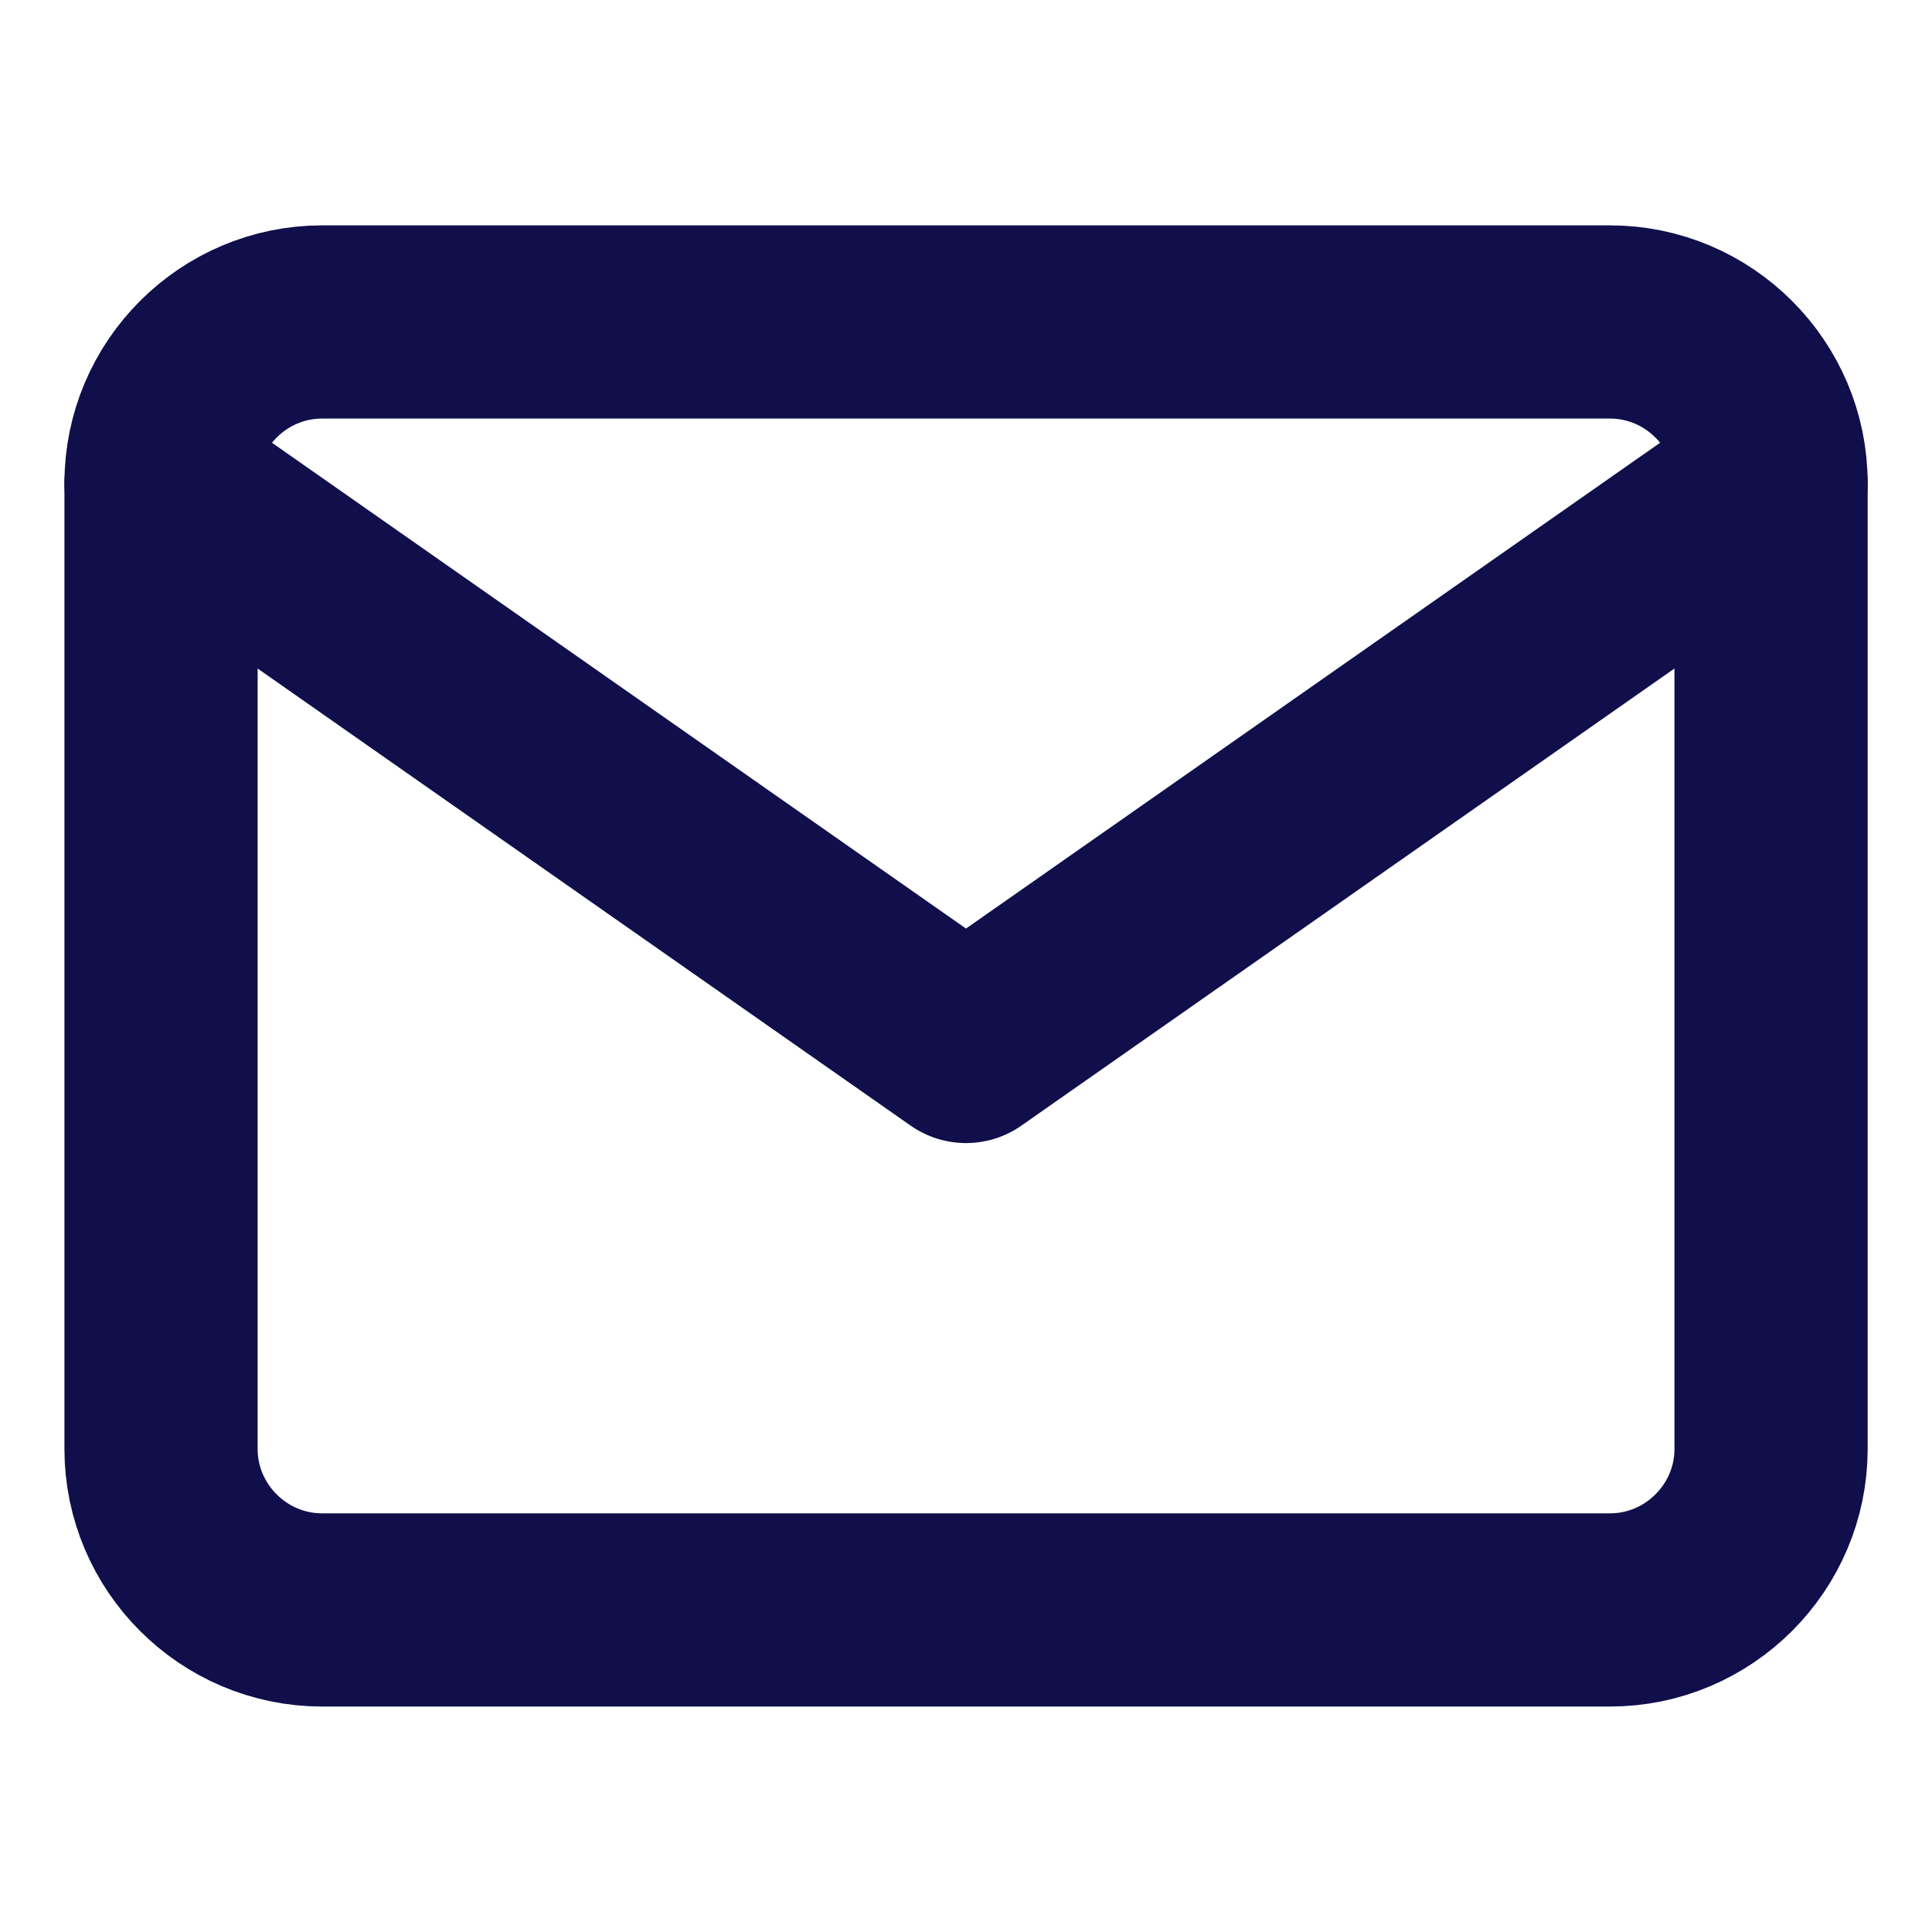
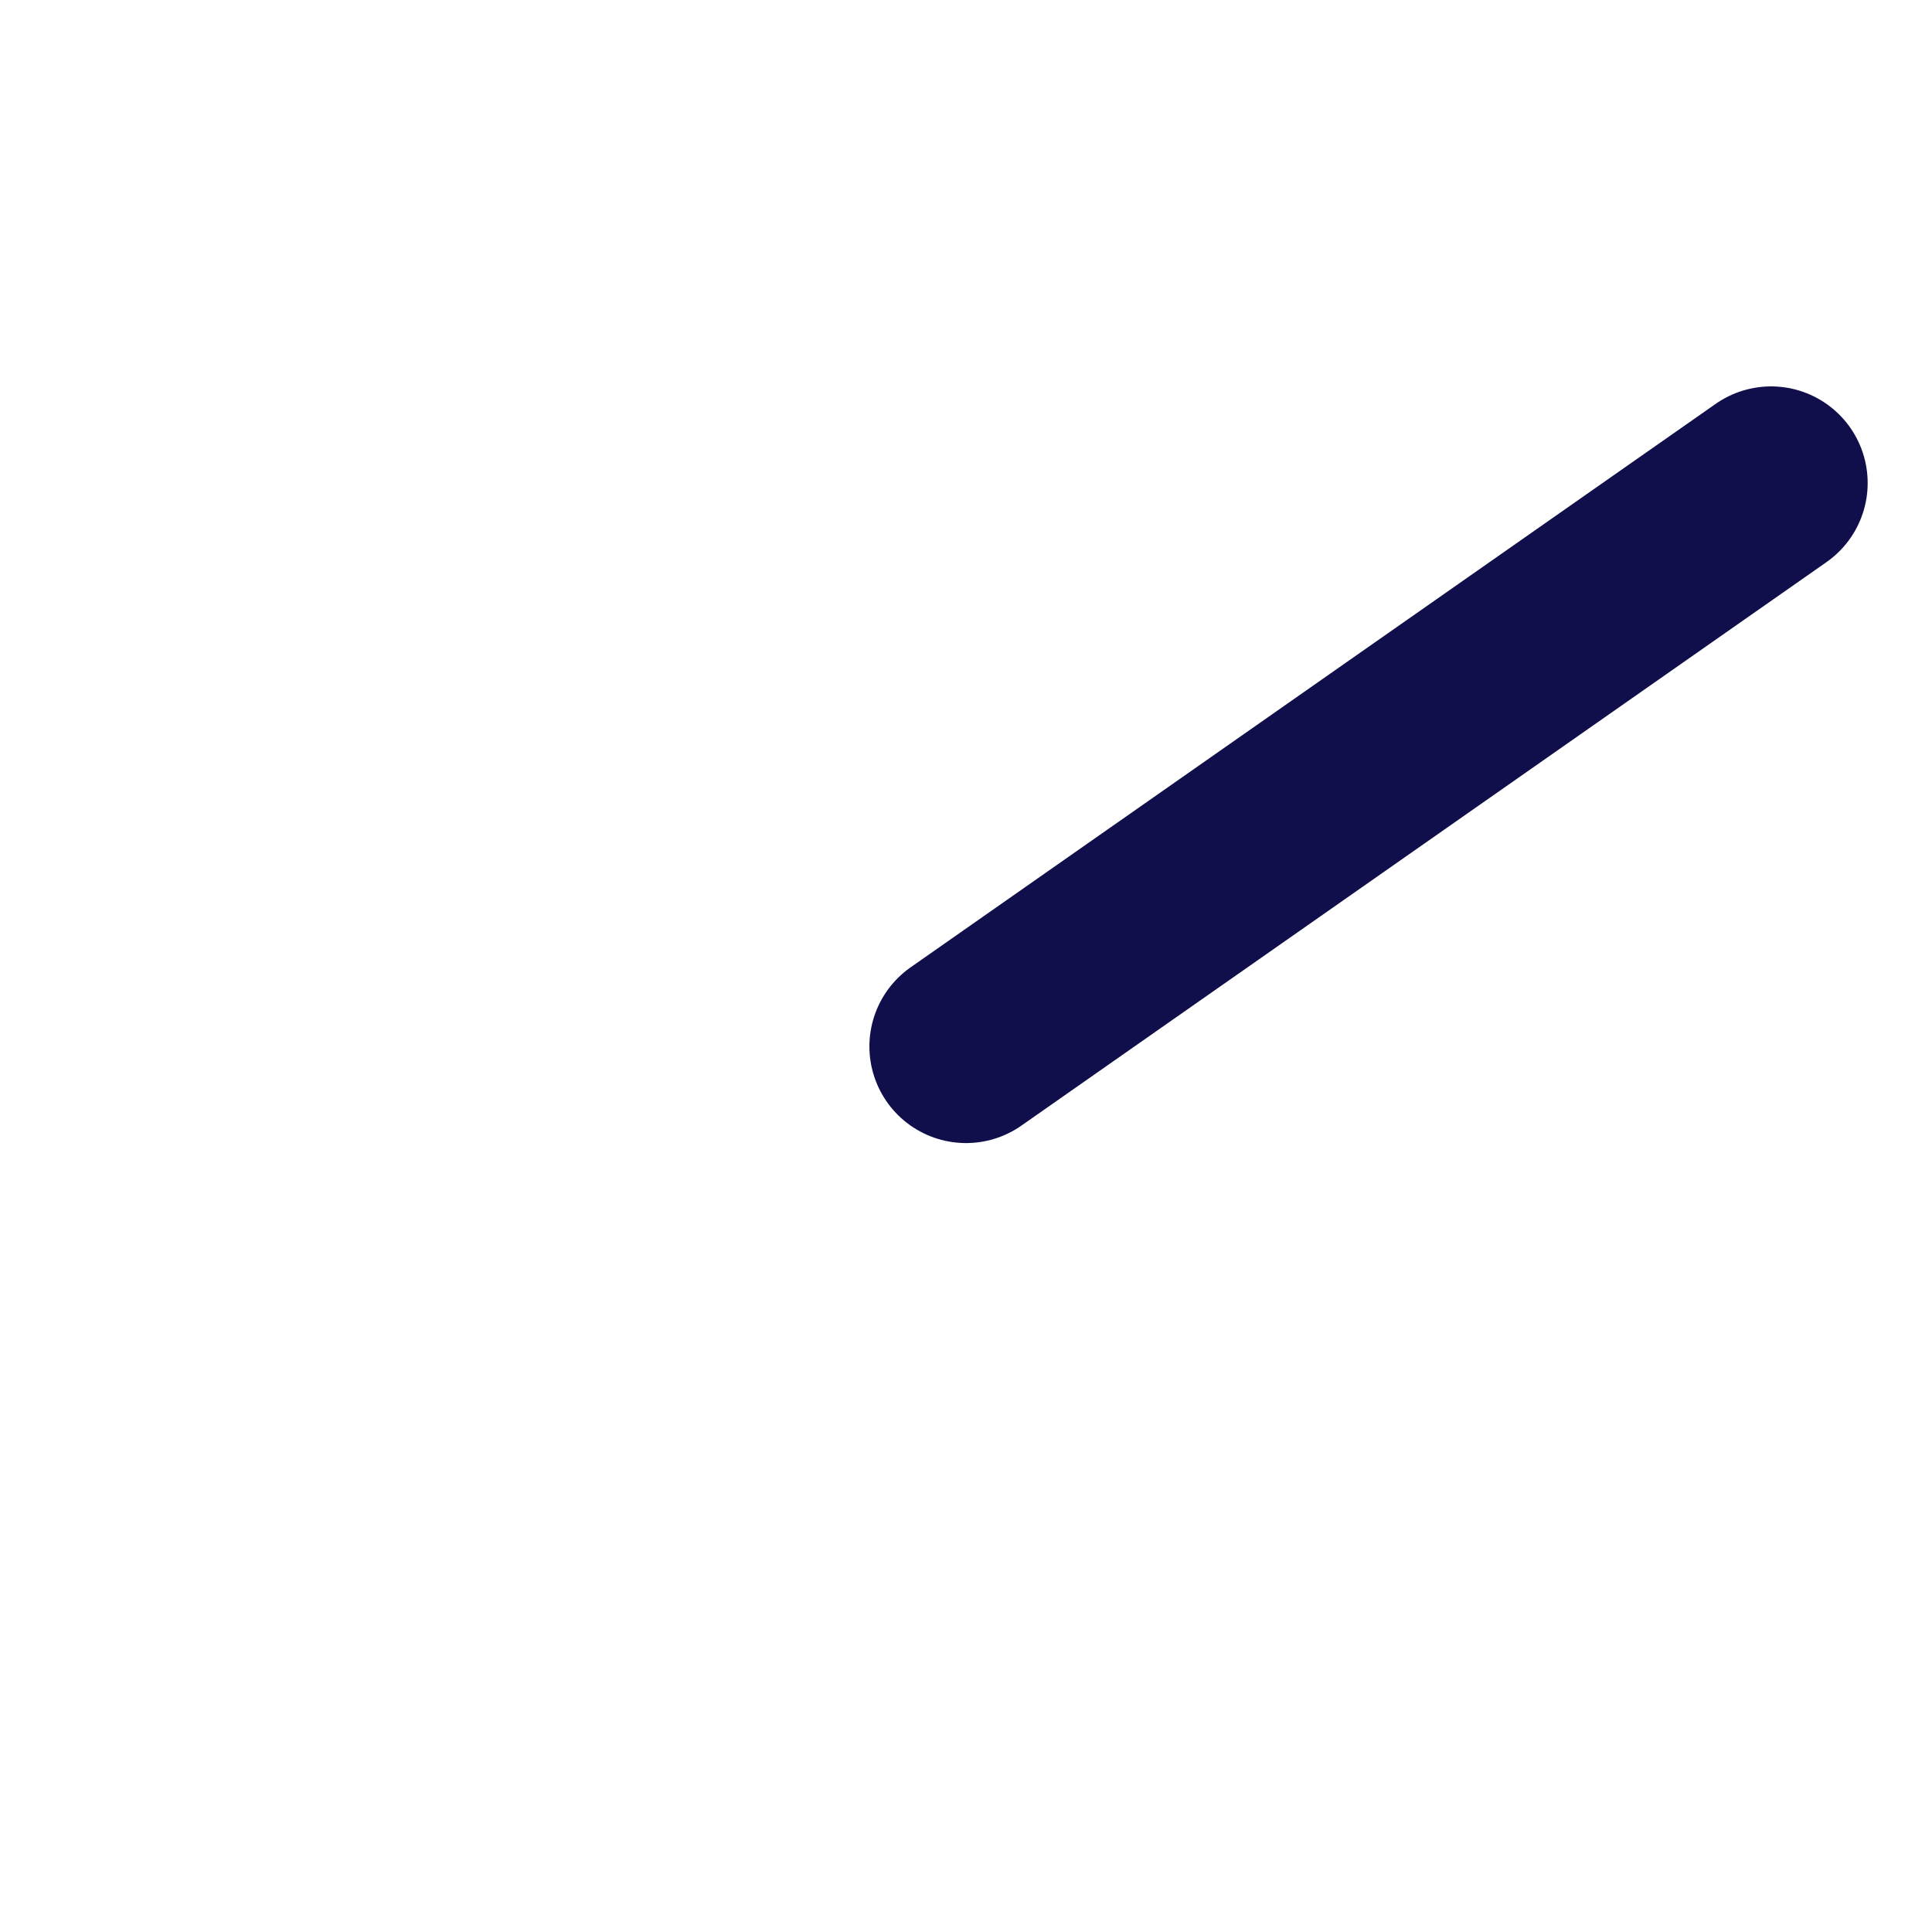
<svg xmlns="http://www.w3.org/2000/svg" width="20" height="20" viewBox="0 0 20 20" fill="none">
-   <path d="M3.334 3.333H16.667C17.584 3.333 18.334 4.083 18.334 5V15C18.334 15.916 17.584 16.666 16.667 16.666H3.334C2.417 16.666 1.667 15.916 1.667 15V5C1.667 4.083 2.417 3.333 3.334 3.333Z" stroke="#100f4b" stroke-width="2" stroke-linecap="round" stroke-linejoin="round" />
-   <path d="M18.334 5L10 10.833L1.667 5" stroke="#100f4b" stroke-width="2" stroke-linecap="round" stroke-linejoin="round" />
+   <path d="M18.334 5L10 10.833" stroke="#100f4b" stroke-width="2" stroke-linecap="round" stroke-linejoin="round" />
</svg>